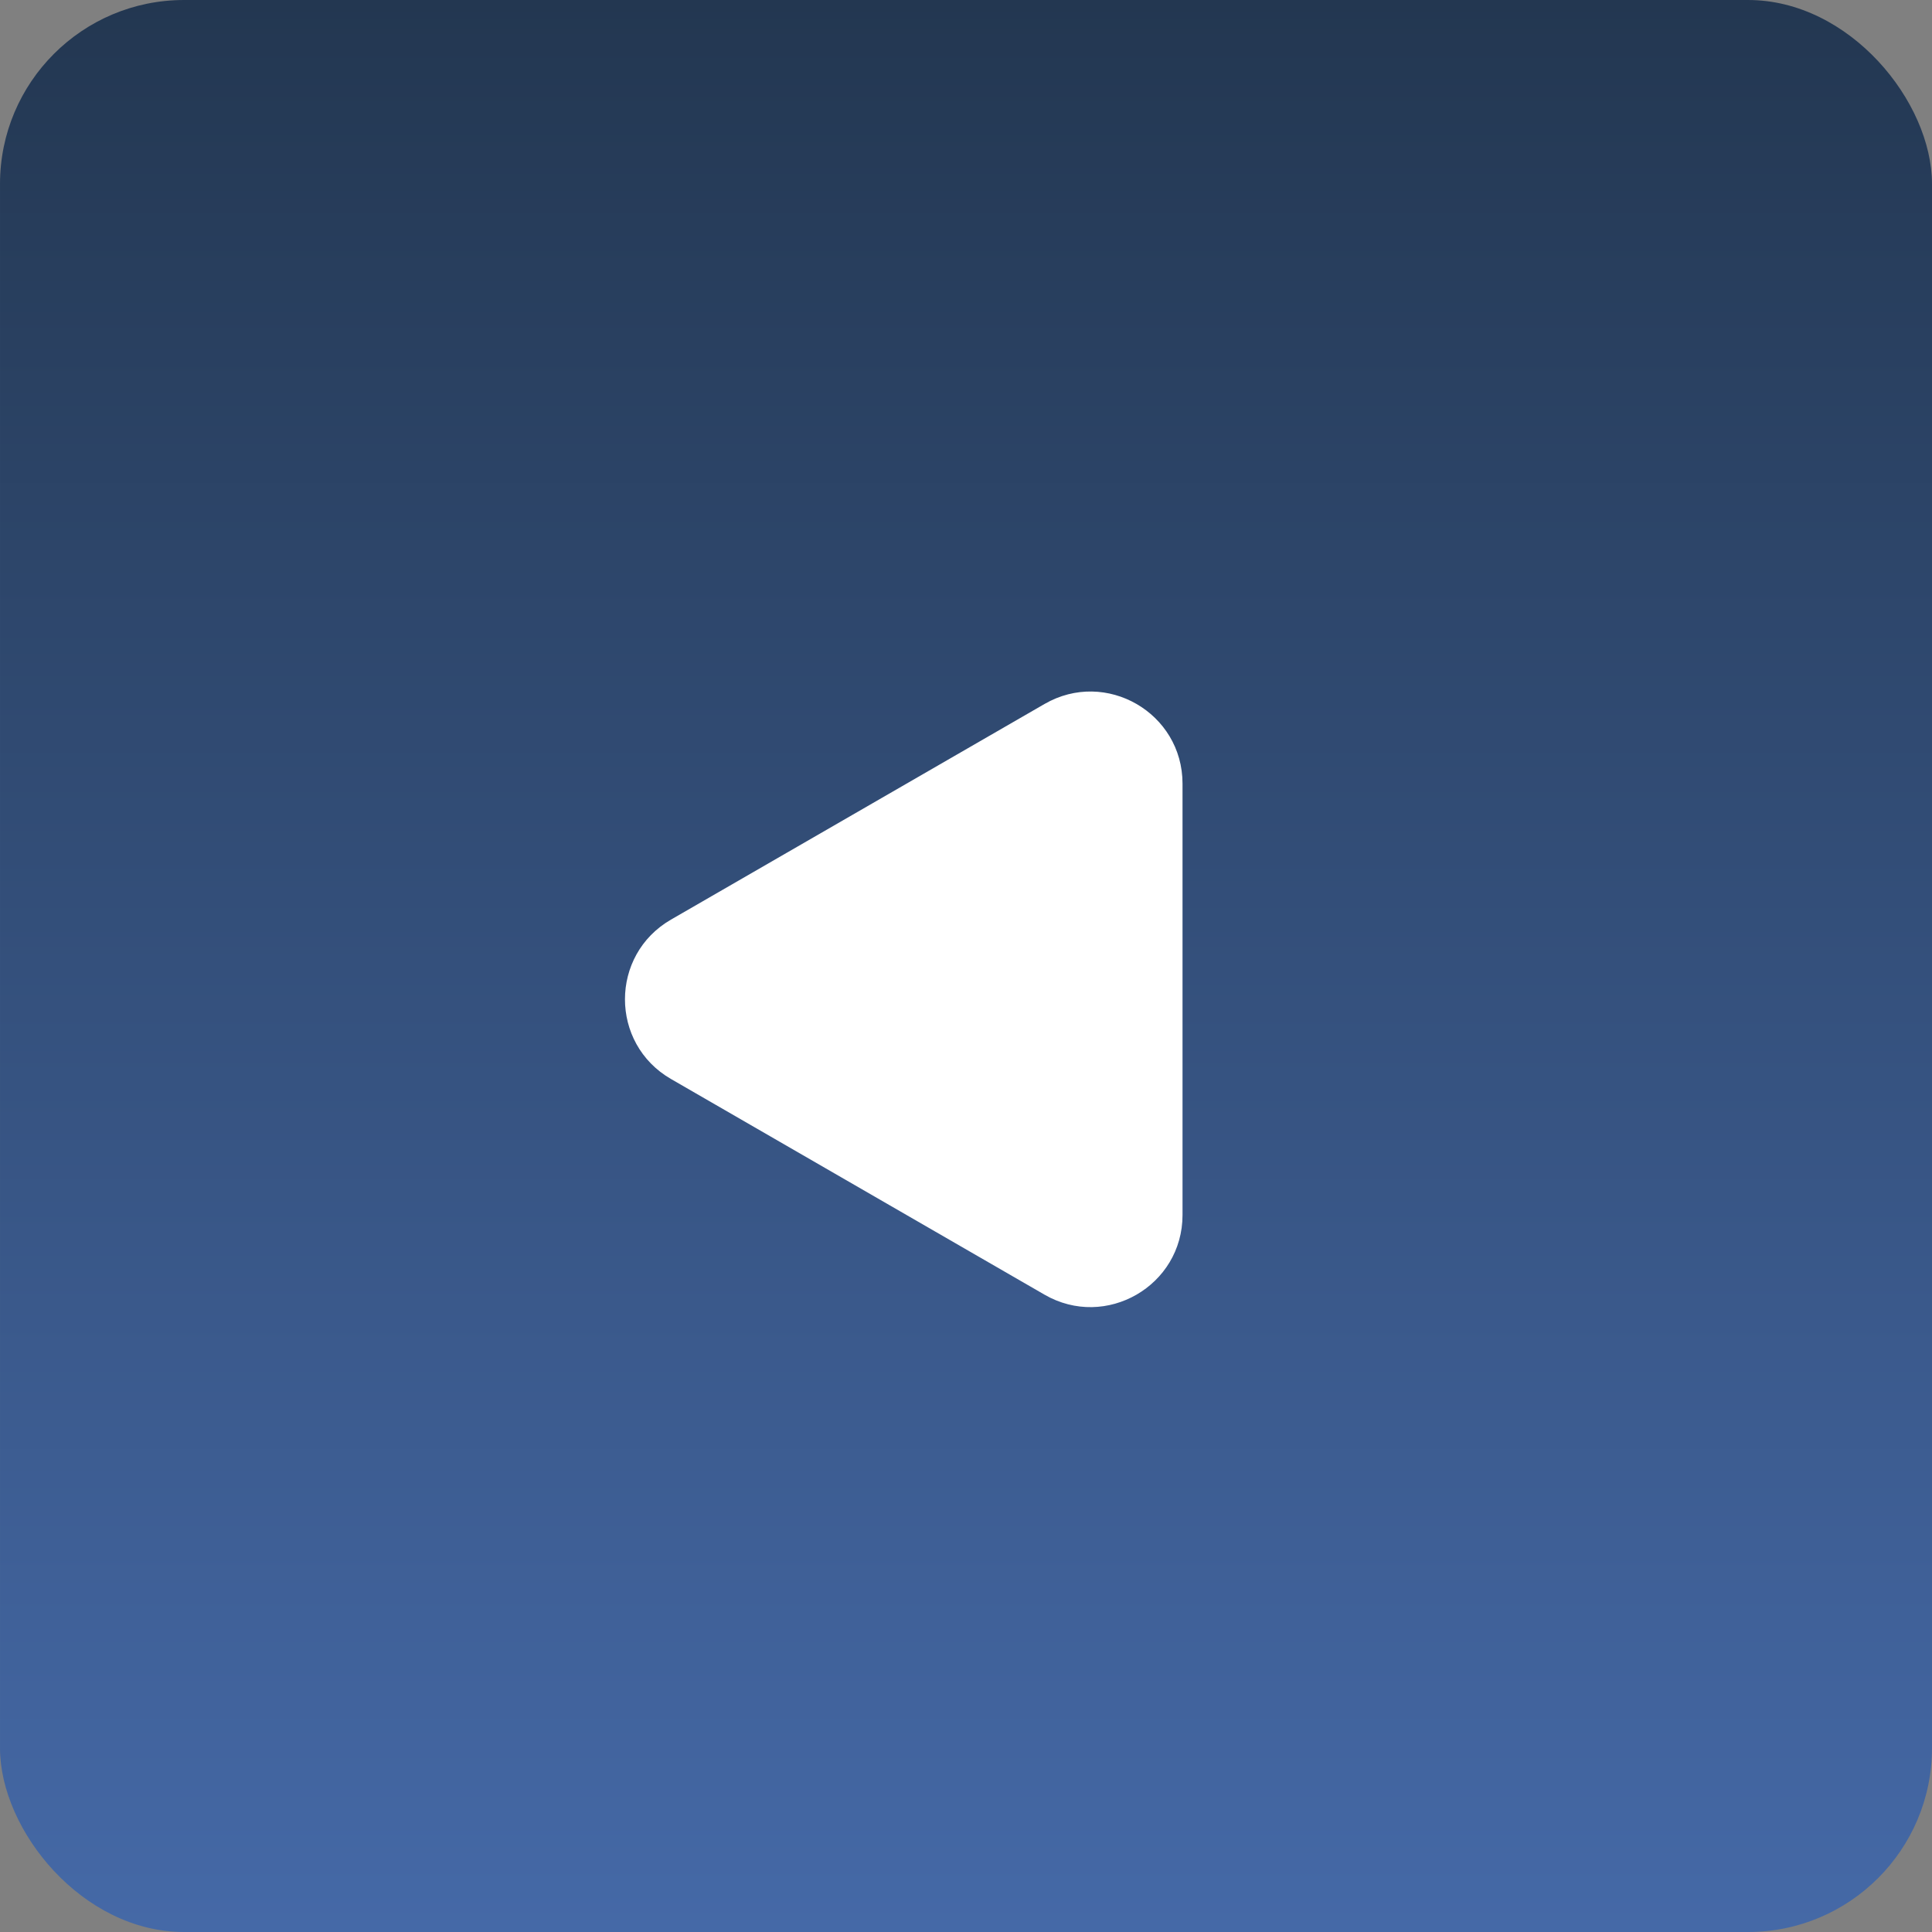
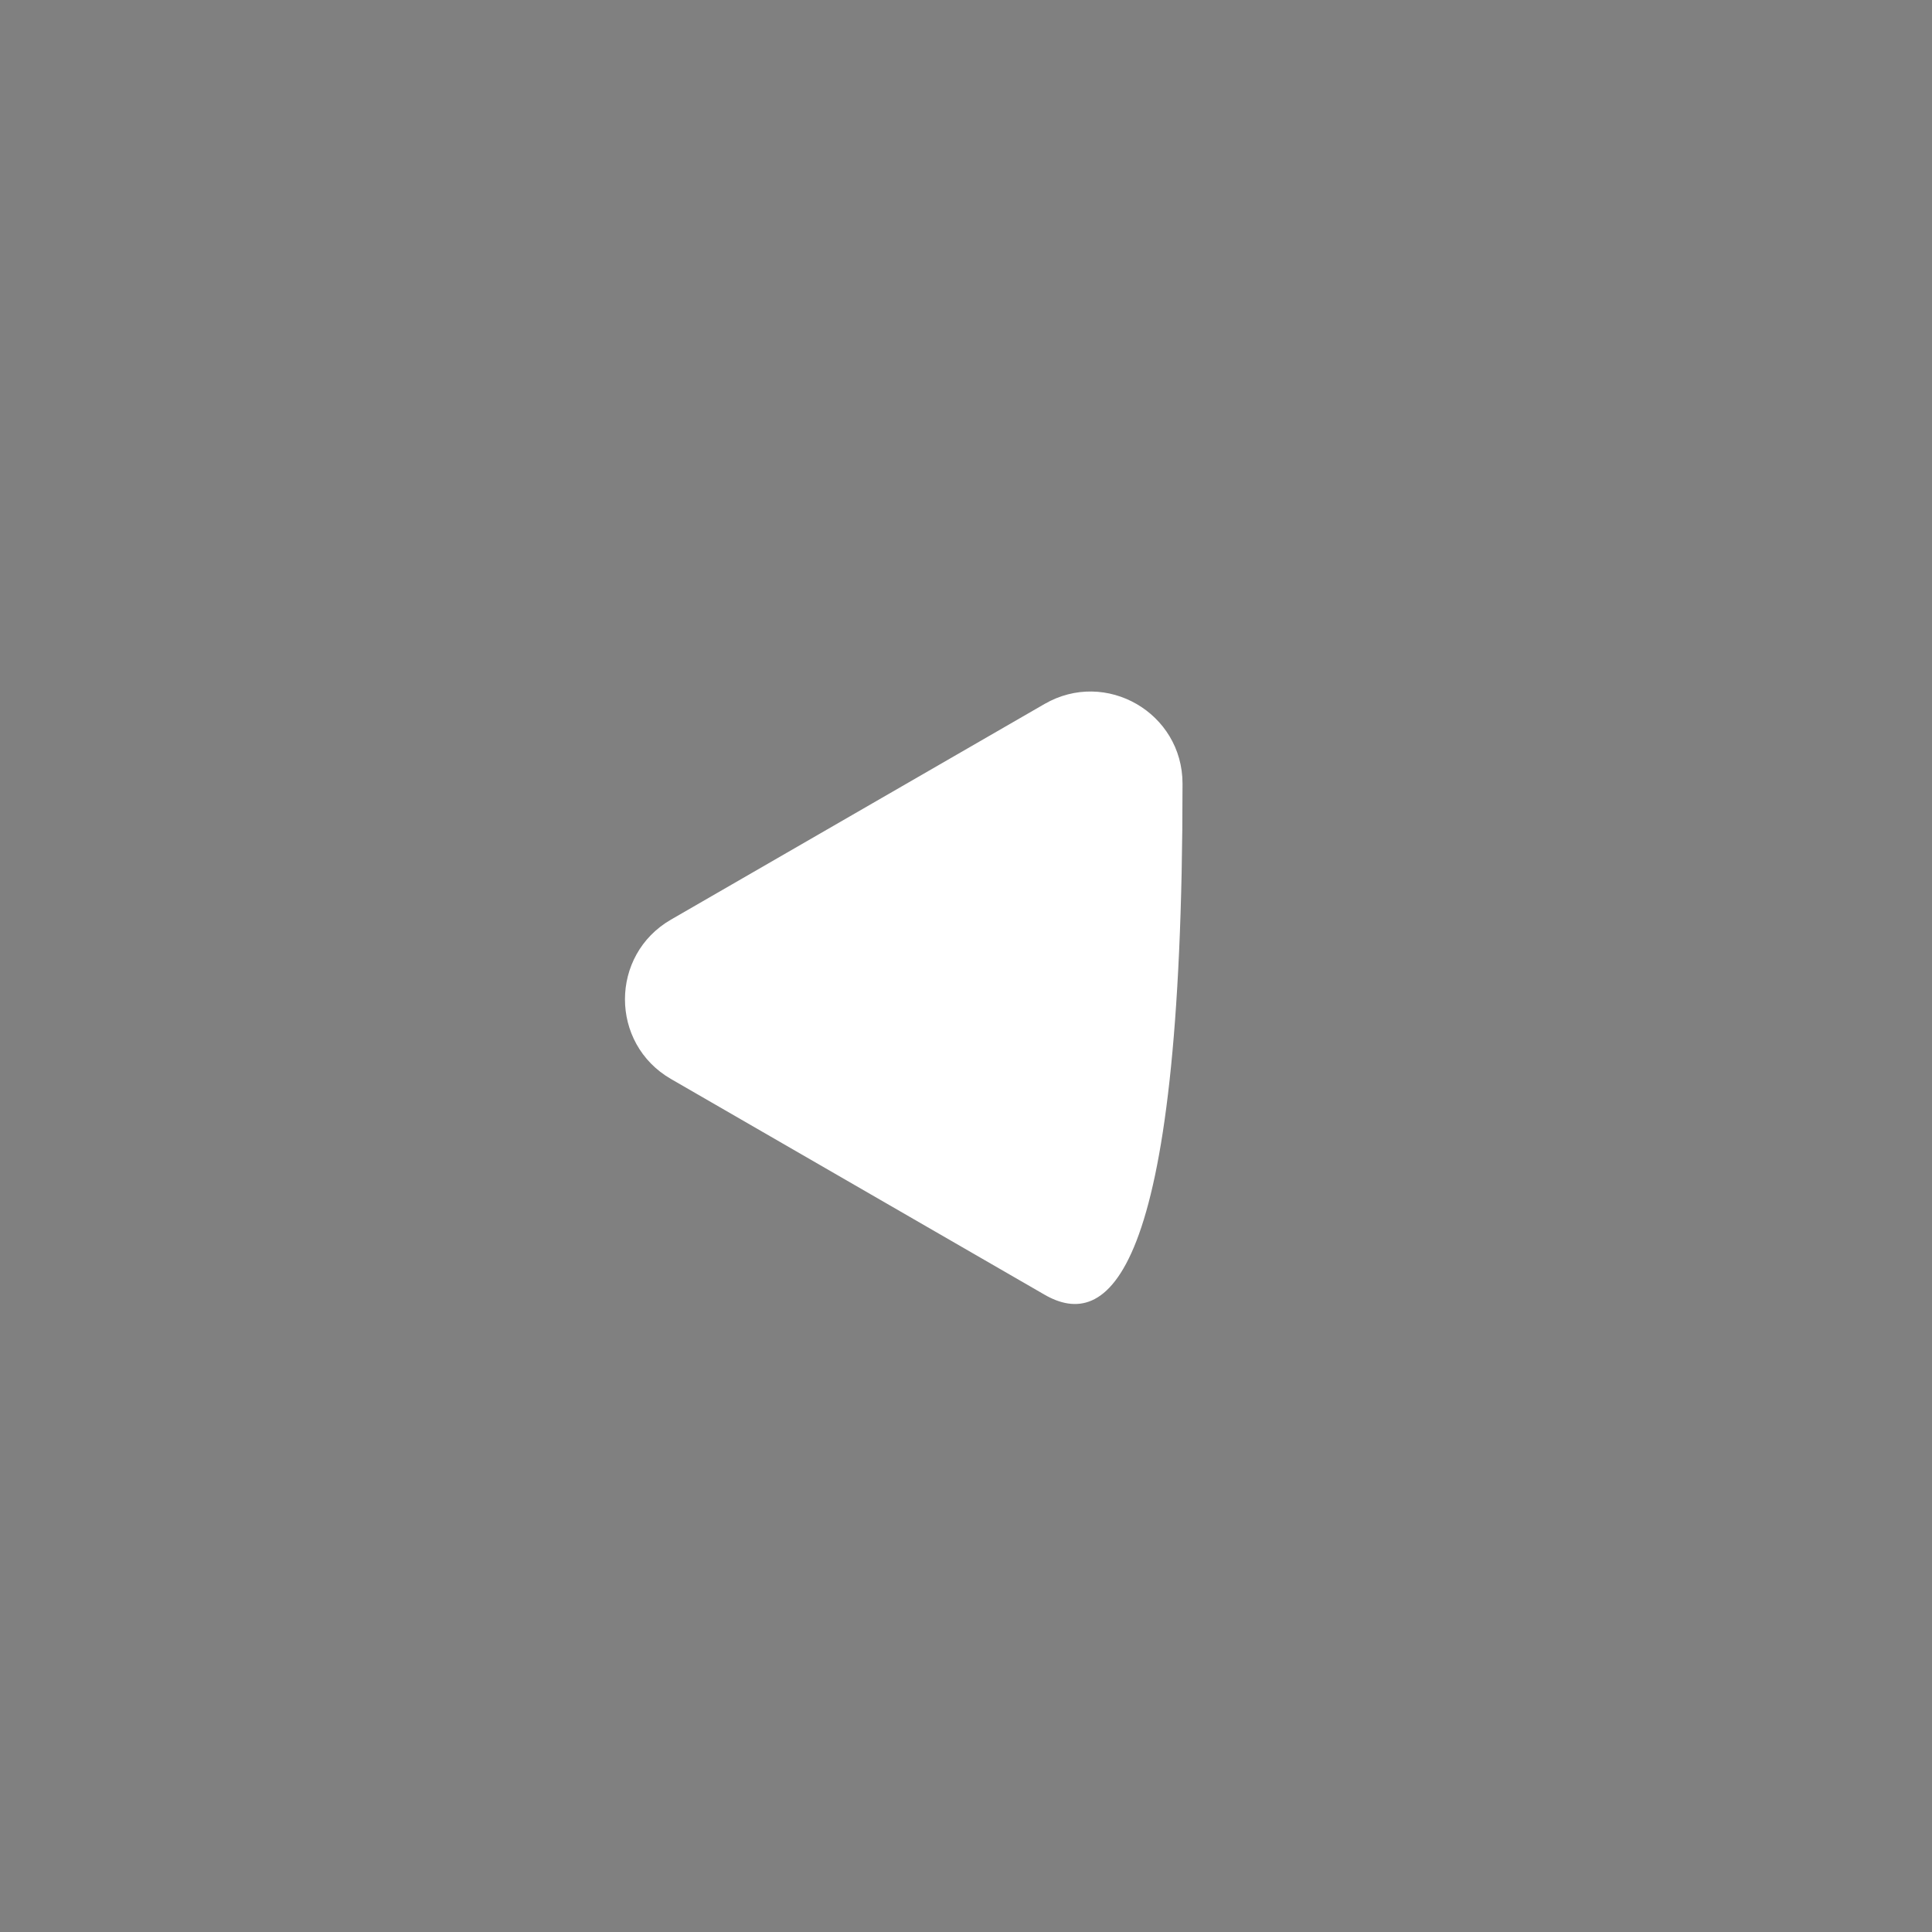
<svg xmlns="http://www.w3.org/2000/svg" width="42" height="42" viewBox="0 0 42 42" fill="none">
  <rect x="0" y="0" width="42" height="42" fill="#808080" stroke="none" />
-   <rect x="42" y="42" width="42" height="42" rx="4" transform="rotate(-180 42 42)" fill="url(#paint0_linear_302_13)" />
-   <path d="M14.586 23.456C13.253 22.686 13.253 20.762 14.586 19.992L22.707 15.304C24.041 14.534 25.707 15.496 25.707 17.036L25.707 26.413C25.707 27.952 24.04 28.915 22.707 28.145L14.586 23.456Z" fill="white" />
+   <path d="M14.586 23.456C13.253 22.686 13.253 20.762 14.586 19.992L22.707 15.304C24.041 14.534 25.707 15.496 25.707 17.036C25.707 27.952 24.04 28.915 22.707 28.145L14.586 23.456Z" fill="white" />
  <defs>
    <linearGradient id="paint0_linear_302_13" x1="63" y1="42" x2="63" y2="84" gradientUnits="userSpaceOnUse">
      <stop stop-color="#4569A7" />
      <stop offset="1" stop-color="#233751" />
    </linearGradient>
  </defs>
</svg>